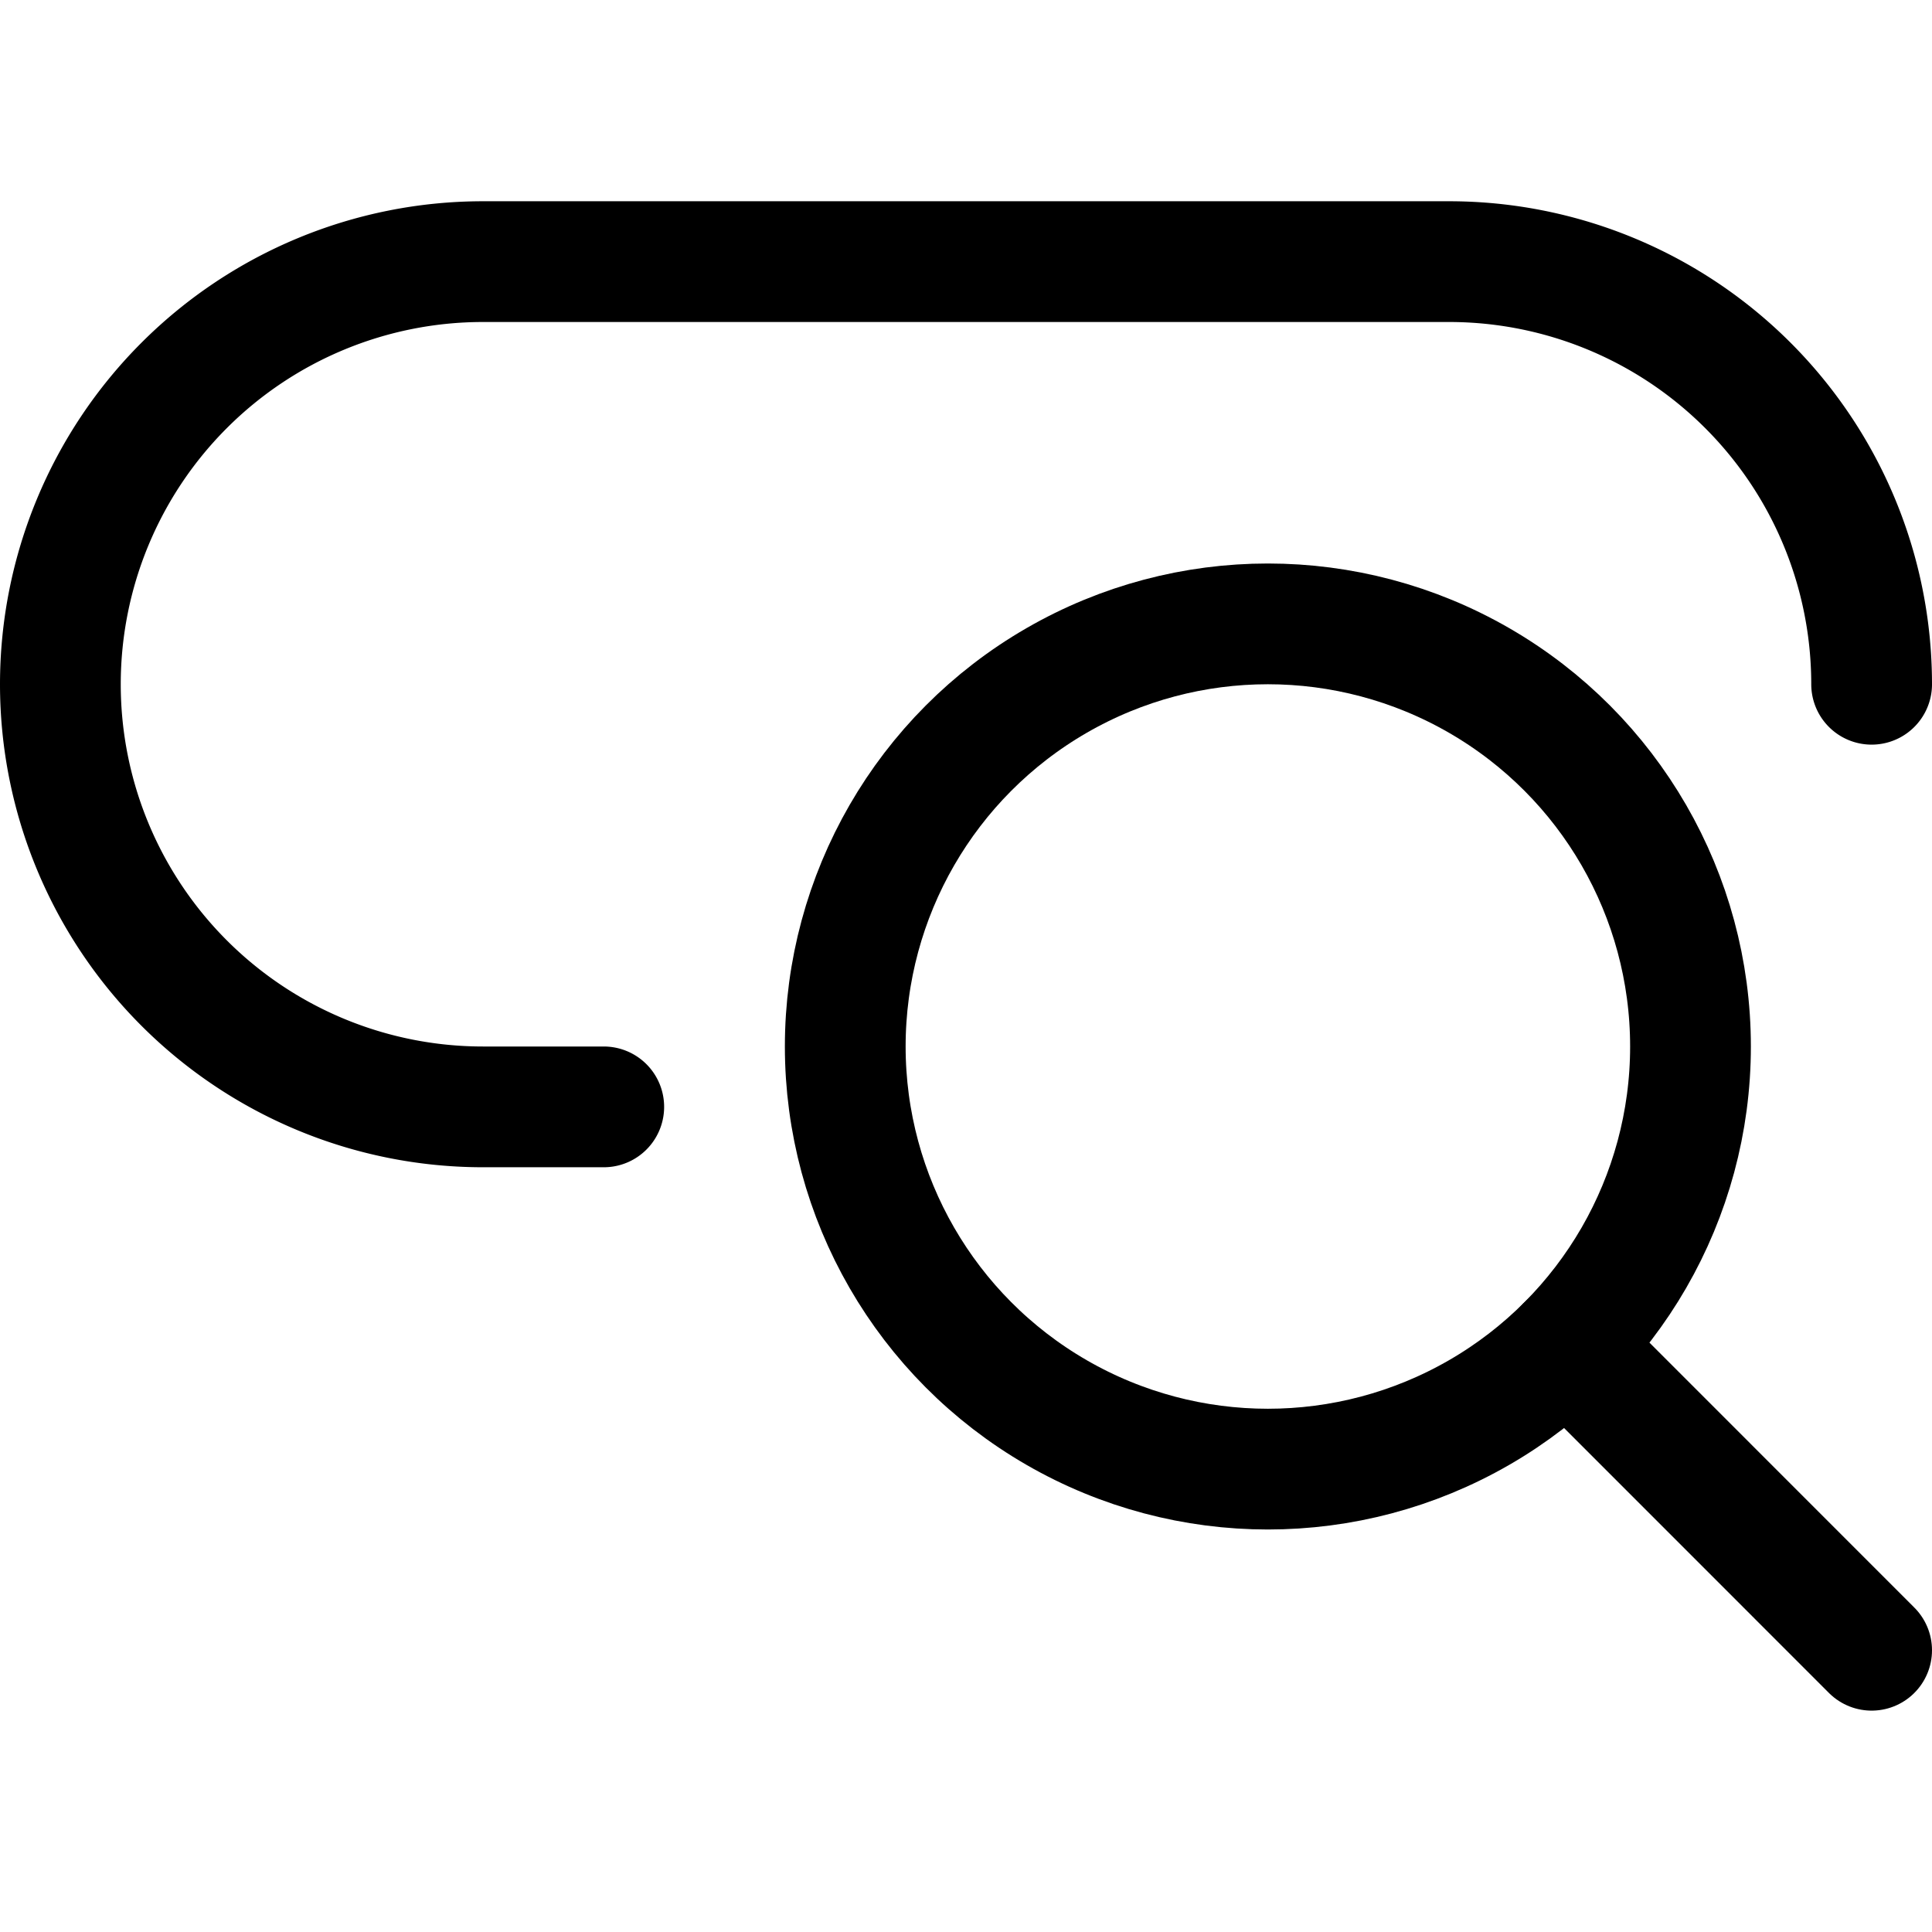
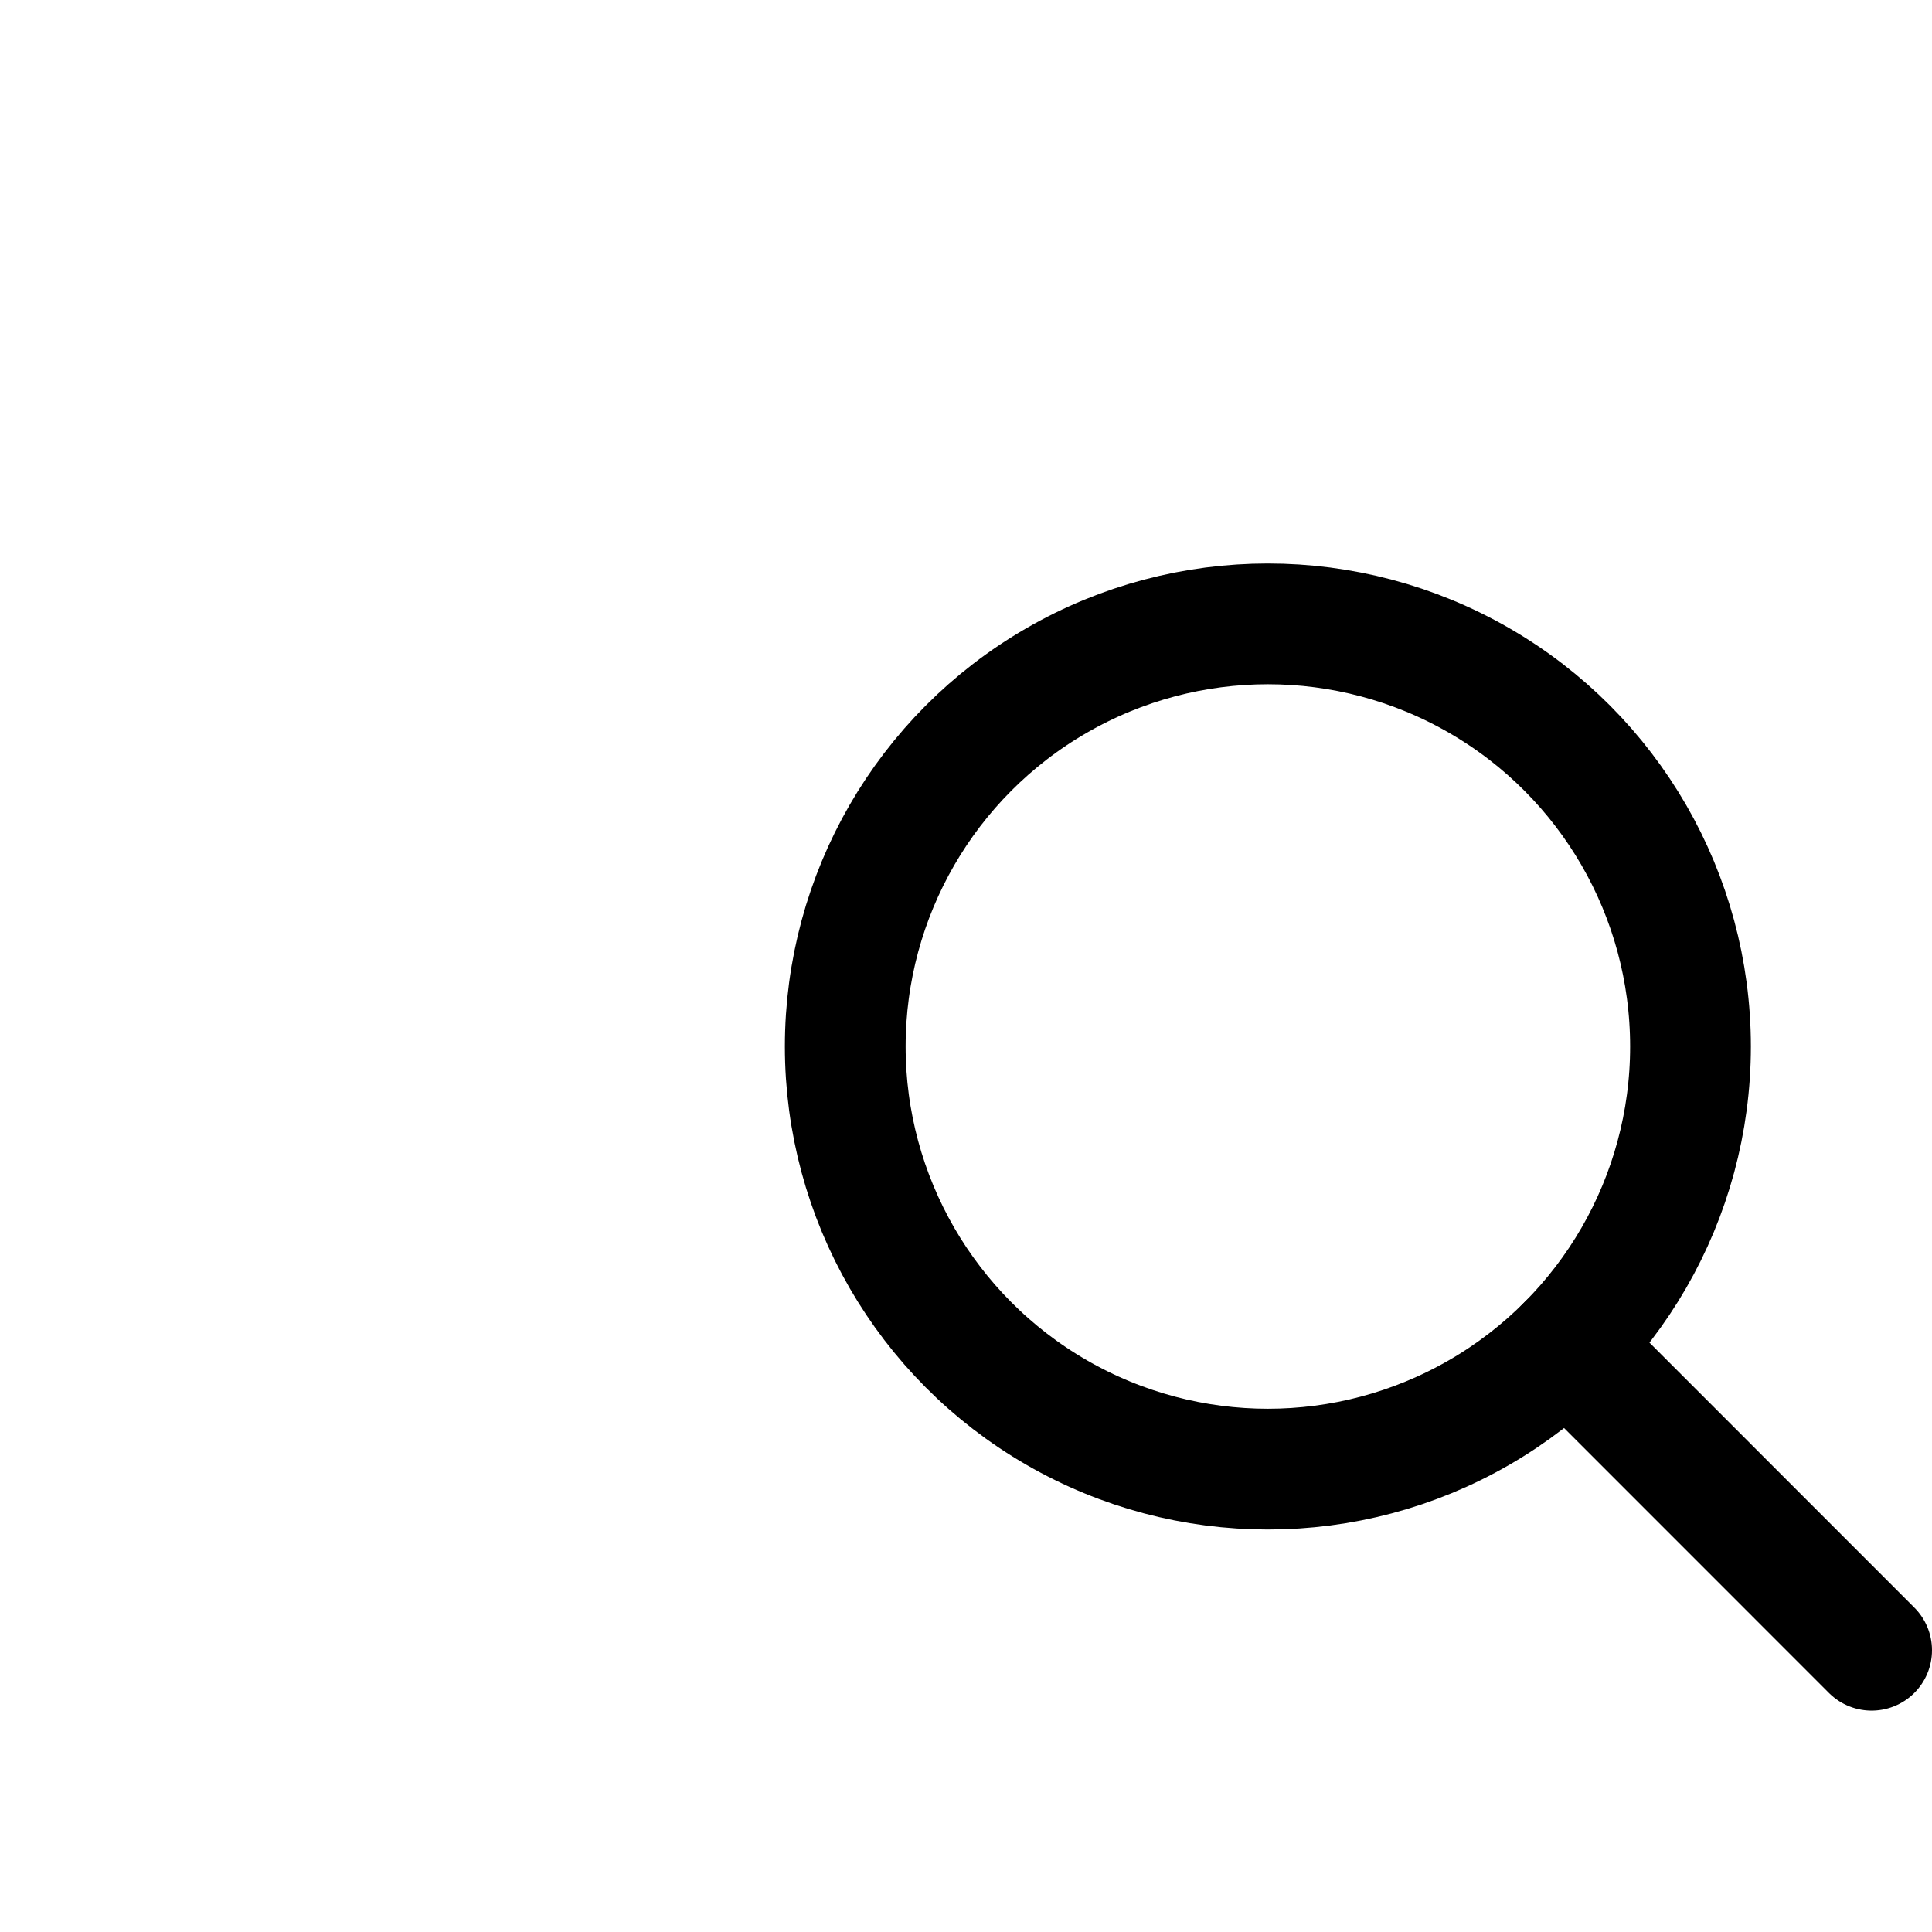
<svg xmlns="http://www.w3.org/2000/svg" viewBox="0 0 24 24">
  <defs>
    <style>.a{fill:none;stroke:currentColor;stroke-linecap:round;stroke-linejoin:round;stroke-width:1.5px;}</style>
  </defs>
  <title>search-bar-1</title>
  <circle class="a" cx="15.75" cy="13" r="5.25" />
  <line class="a" x1="23.25" y1="20.5" x2="19.463" y2="16.712" />
-   <path class="a" d="M23.25,8.5A5.249,5.249,0,0,0,18,3.25H6a5.25,5.25,0,0,0,0,10.5H7.5" />
</svg>